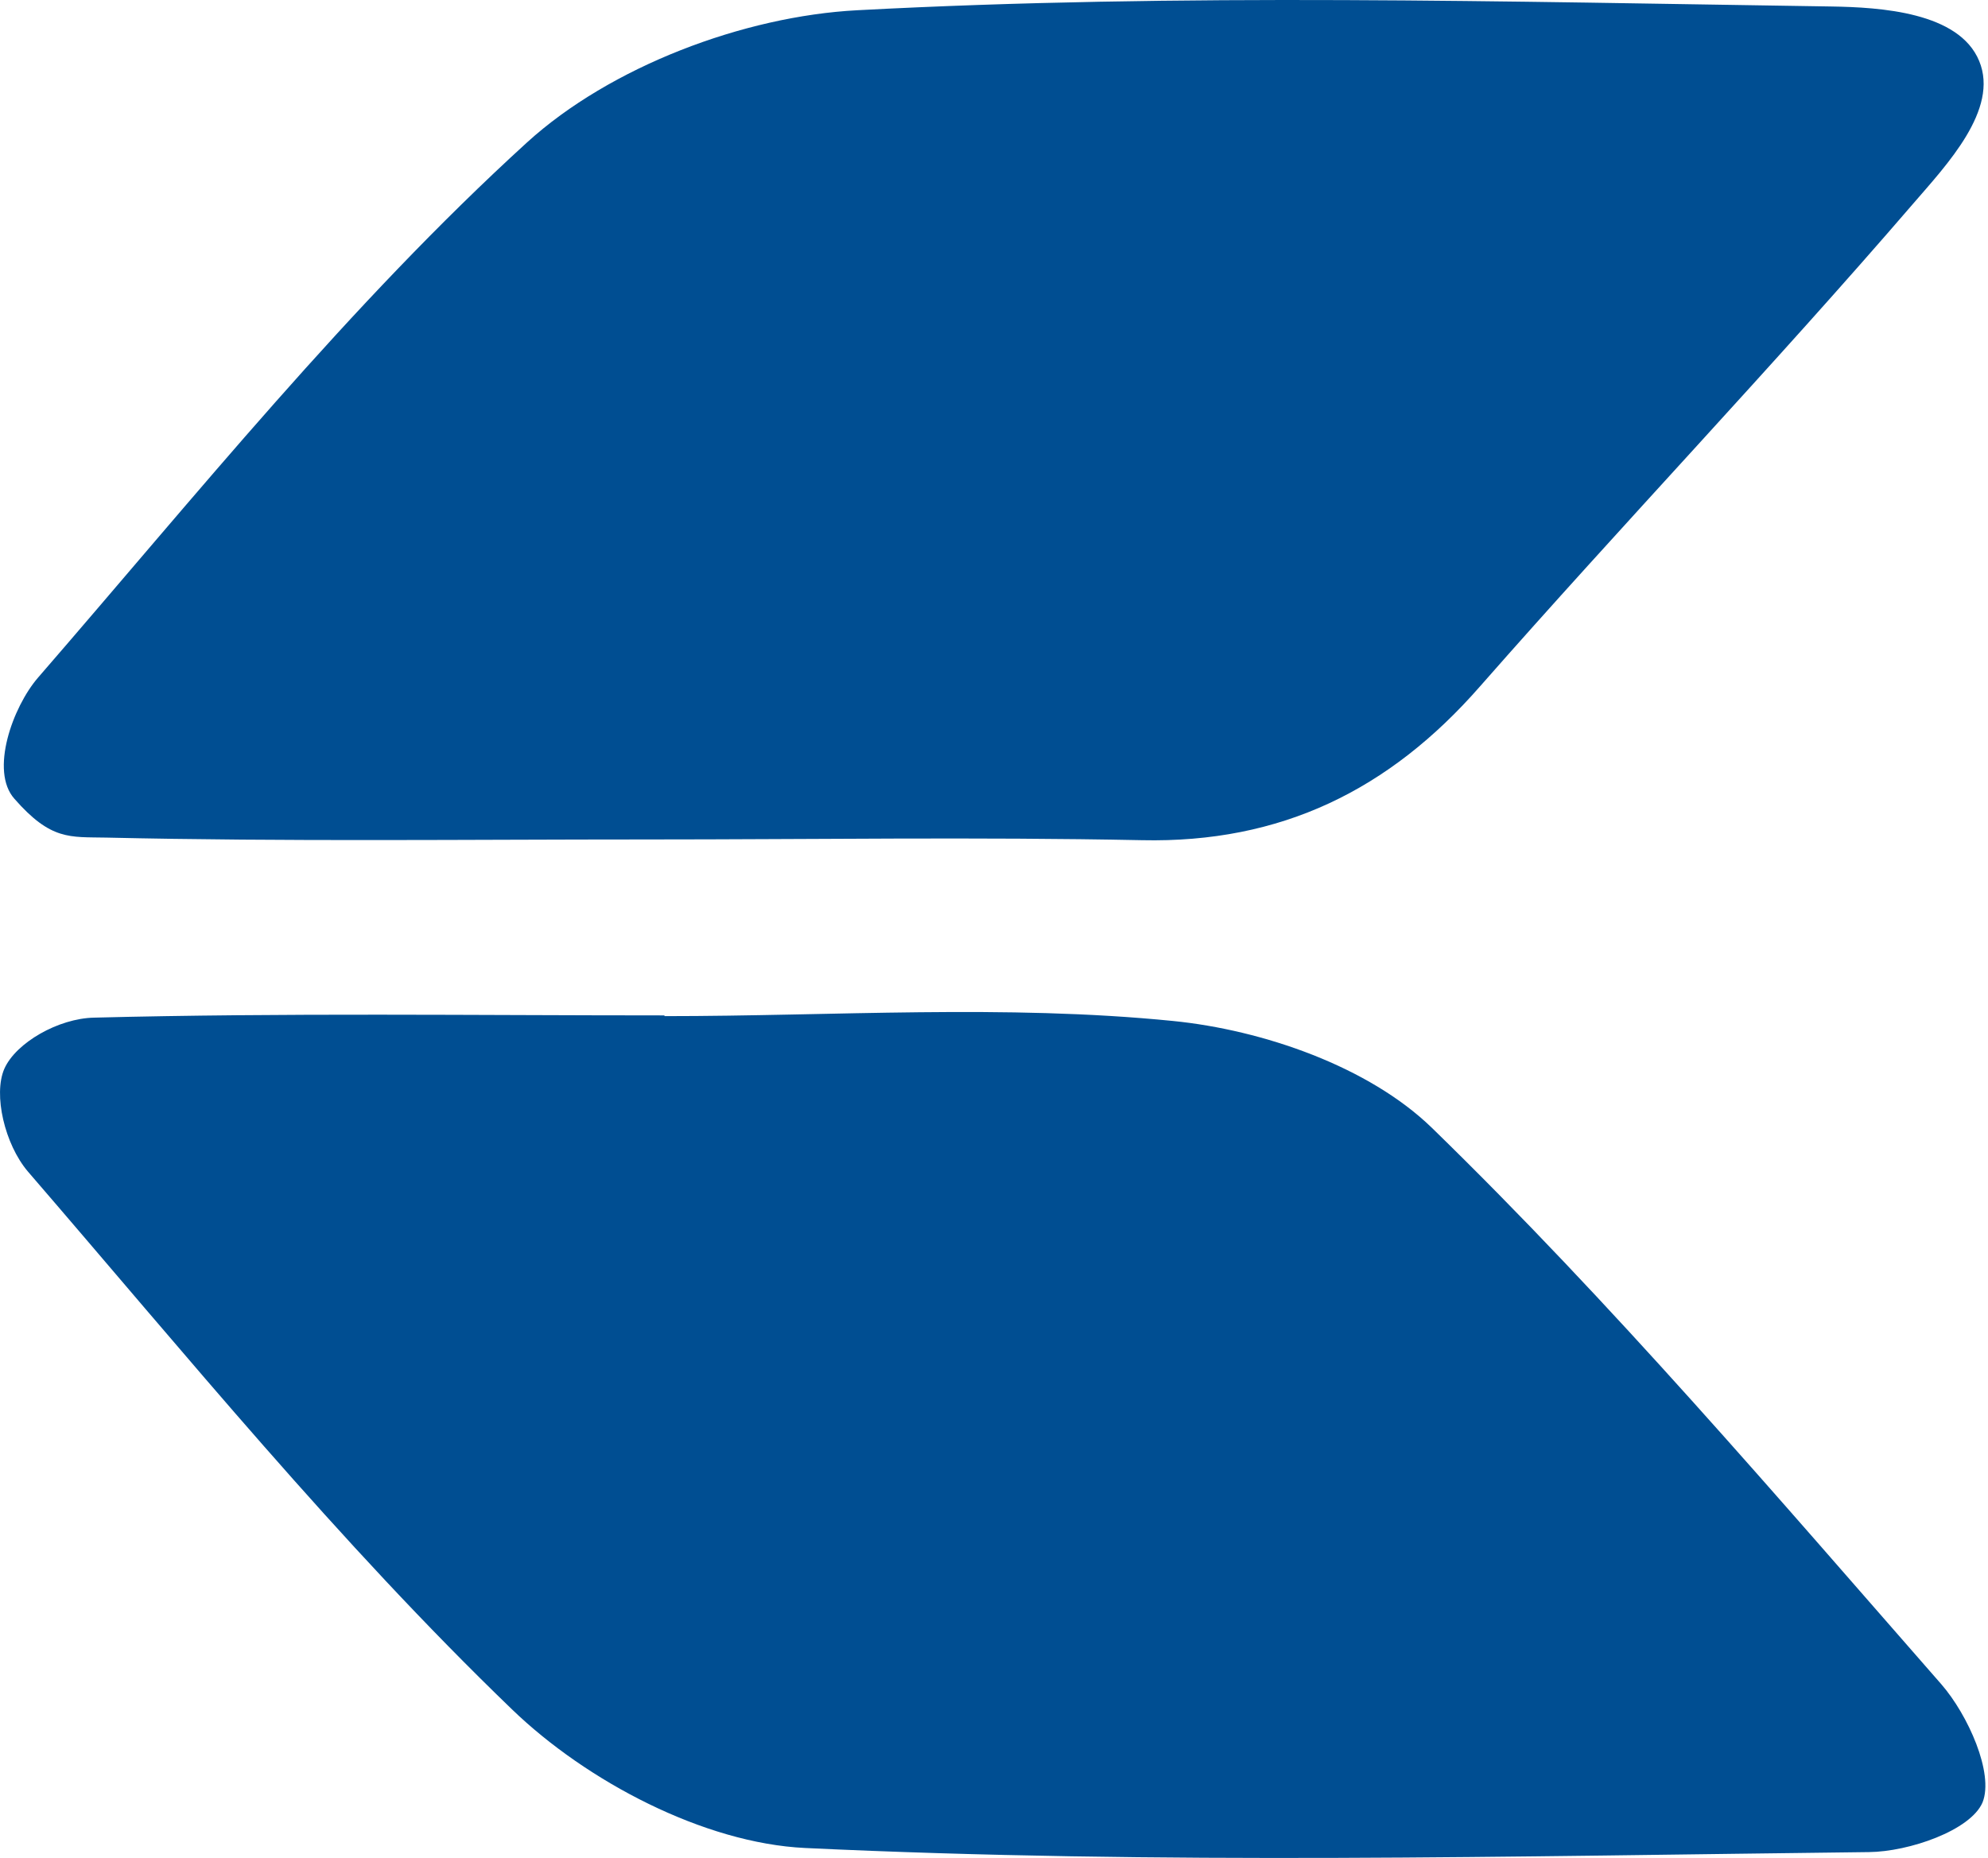
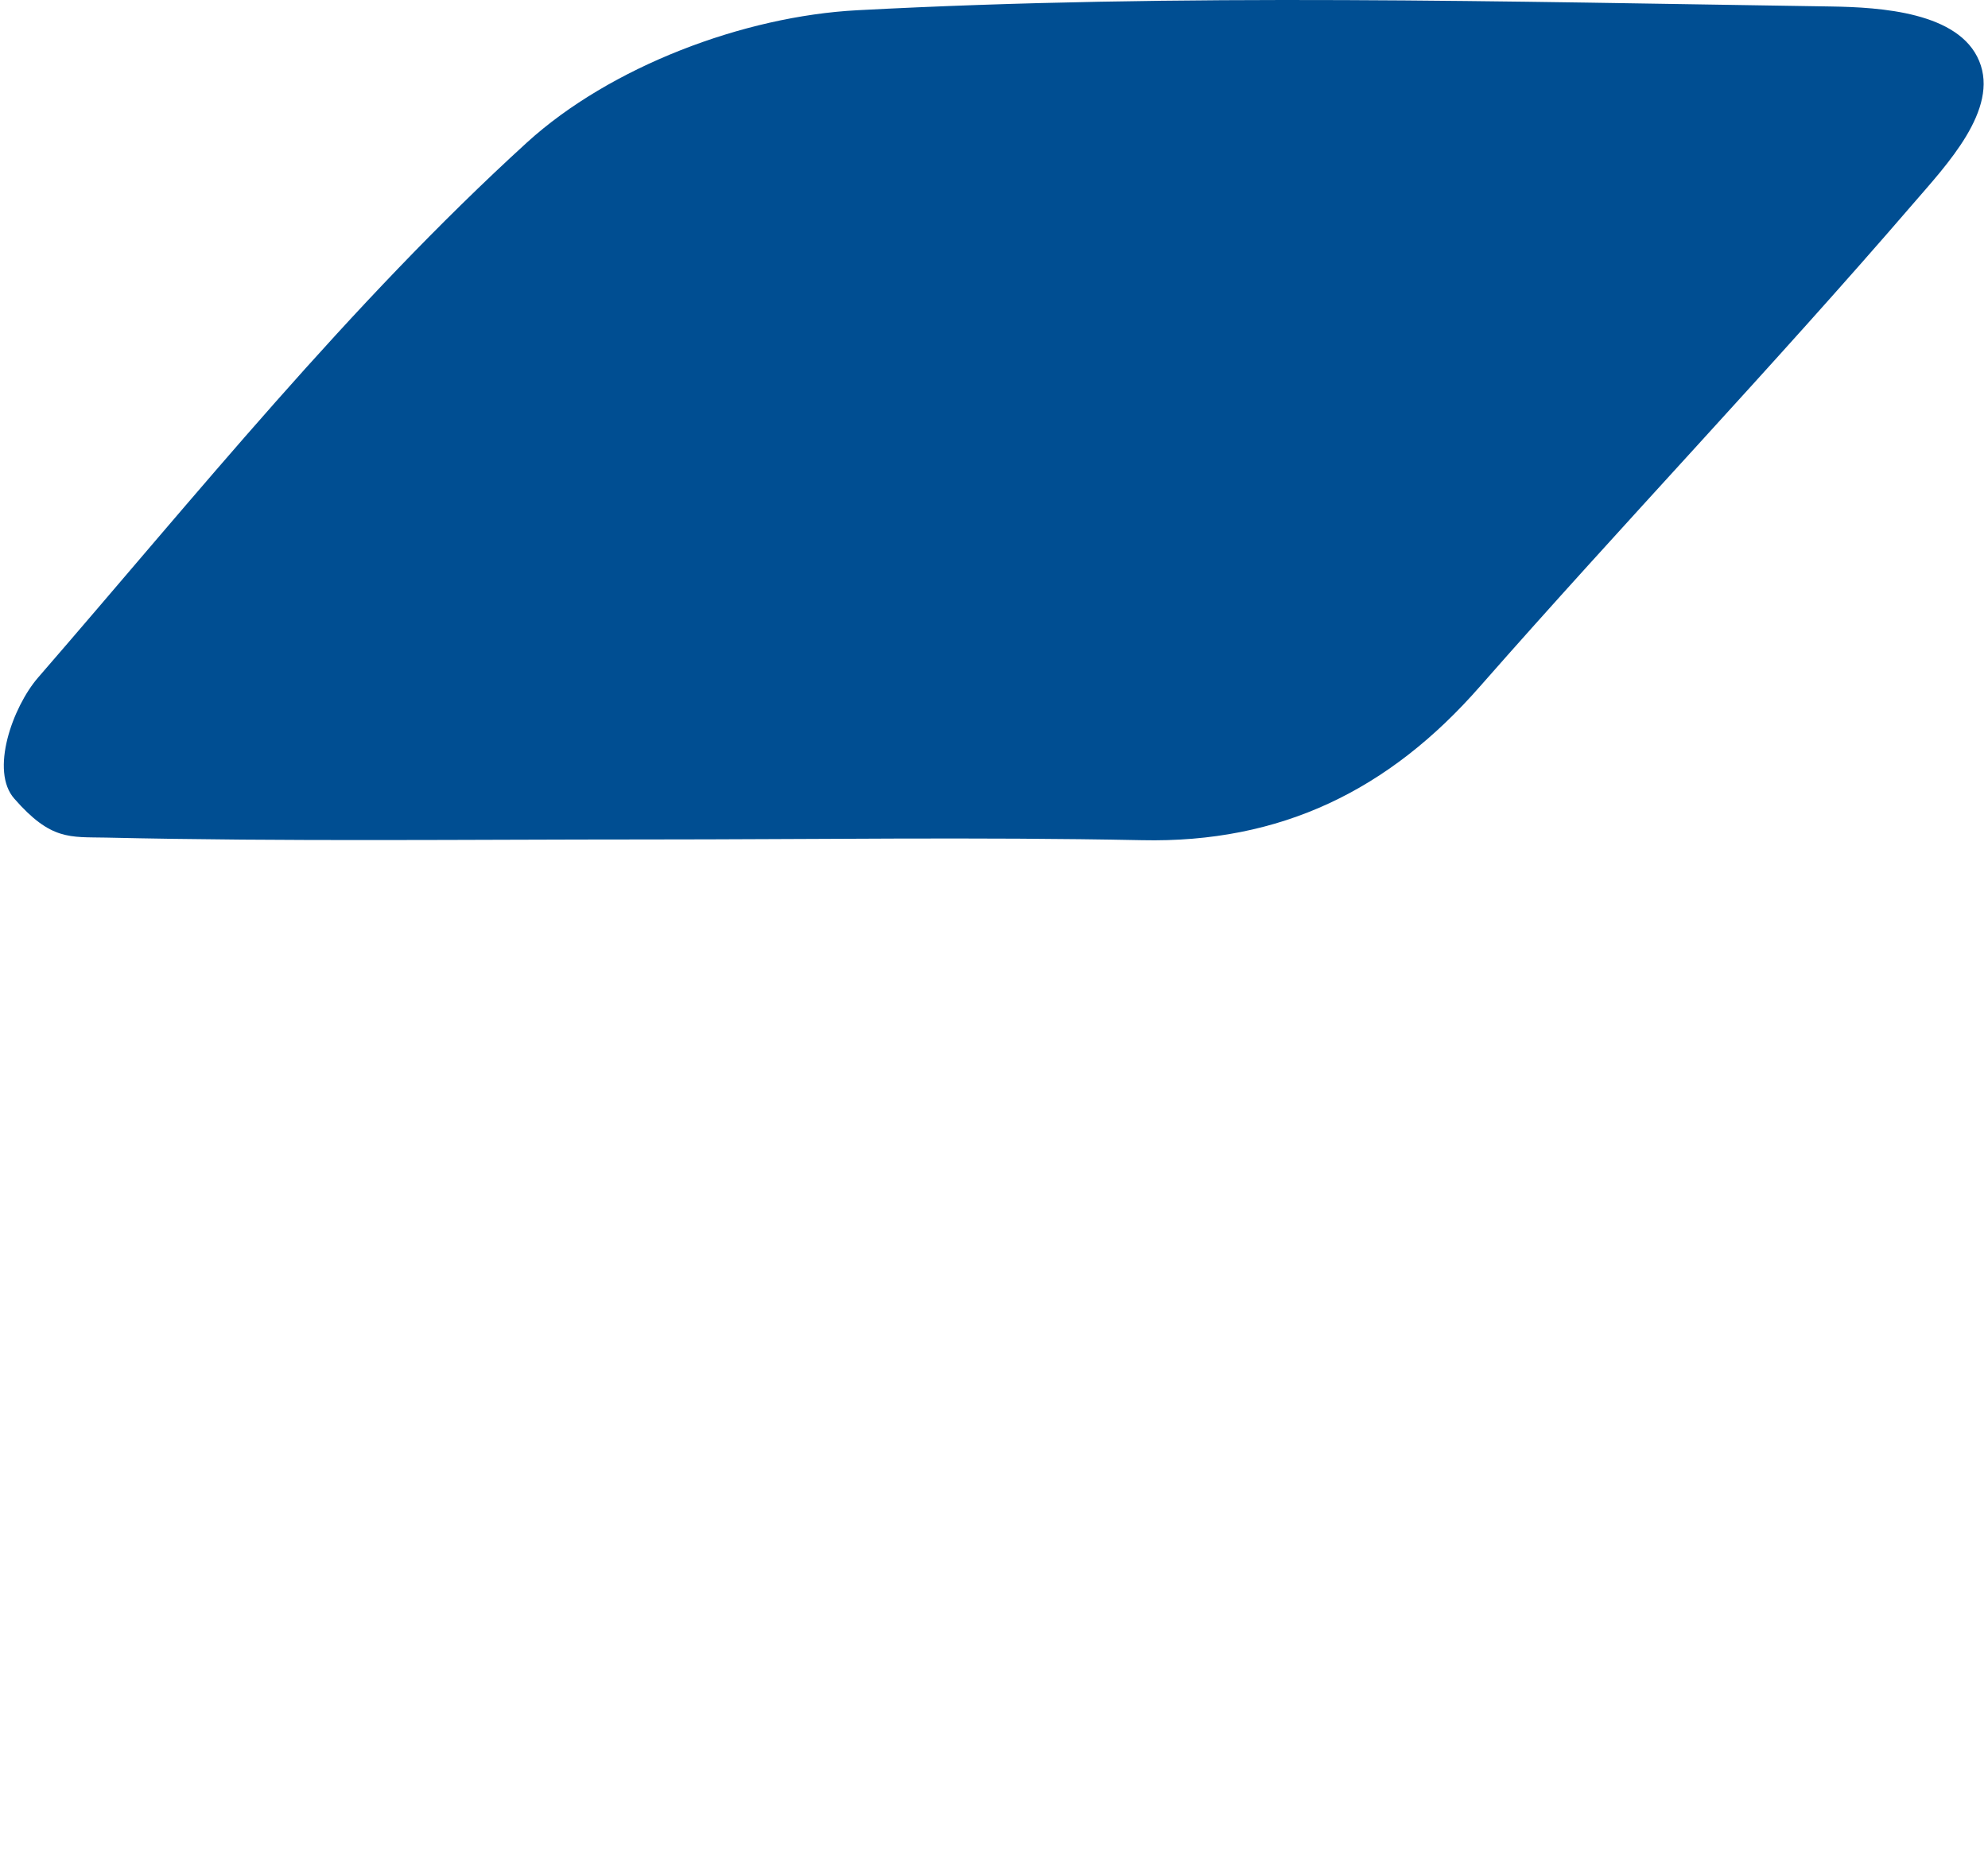
<svg xmlns="http://www.w3.org/2000/svg" width="46" height="43" viewBox="0 0 46 43" fill="none">
-   <path d="M44.923 38.983C41.085 34.6 37.298 30.156 33.132 26.102C31.671 24.684 29.224 23.837 27.141 23.629C23.251 23.24 19.3 23.517 15.375 23.517C15.375 23.508 15.375 23.508 15.375 23.5C10.975 23.5 6.566 23.439 2.175 23.552C1.353 23.569 0.368 24.131 0.1 24.736C-0.159 25.332 0.109 26.482 0.645 27.113C4.293 31.341 7.837 35.697 11.848 39.562C13.577 41.23 16.292 42.657 18.626 42.769C26.821 43.158 35.033 42.959 43.246 42.864C44.171 42.855 45.597 42.363 45.874 41.714C46.142 41.04 45.537 39.691 44.923 38.983Z" fill="#004E92" />
  <path d="M2.46 19.385C6.627 19.48 10.802 19.428 14.977 19.428C18.79 19.428 22.611 19.368 26.423 19.445C29.639 19.515 32.146 18.287 34.247 15.884C37.549 12.123 41.007 8.501 44.275 4.706C45.035 3.824 46.263 2.536 45.796 1.412C45.329 0.28 43.514 0.168 42.364 0.15C34.852 0.038 27.322 -0.161 19.836 0.237C17.208 0.375 14.122 1.542 12.194 3.297C8.079 7.049 4.543 11.458 0.878 15.685C0.29 16.368 -0.237 17.846 0.333 18.486C1.18 19.454 1.613 19.368 2.46 19.385Z" fill="#004E92" />
</svg>